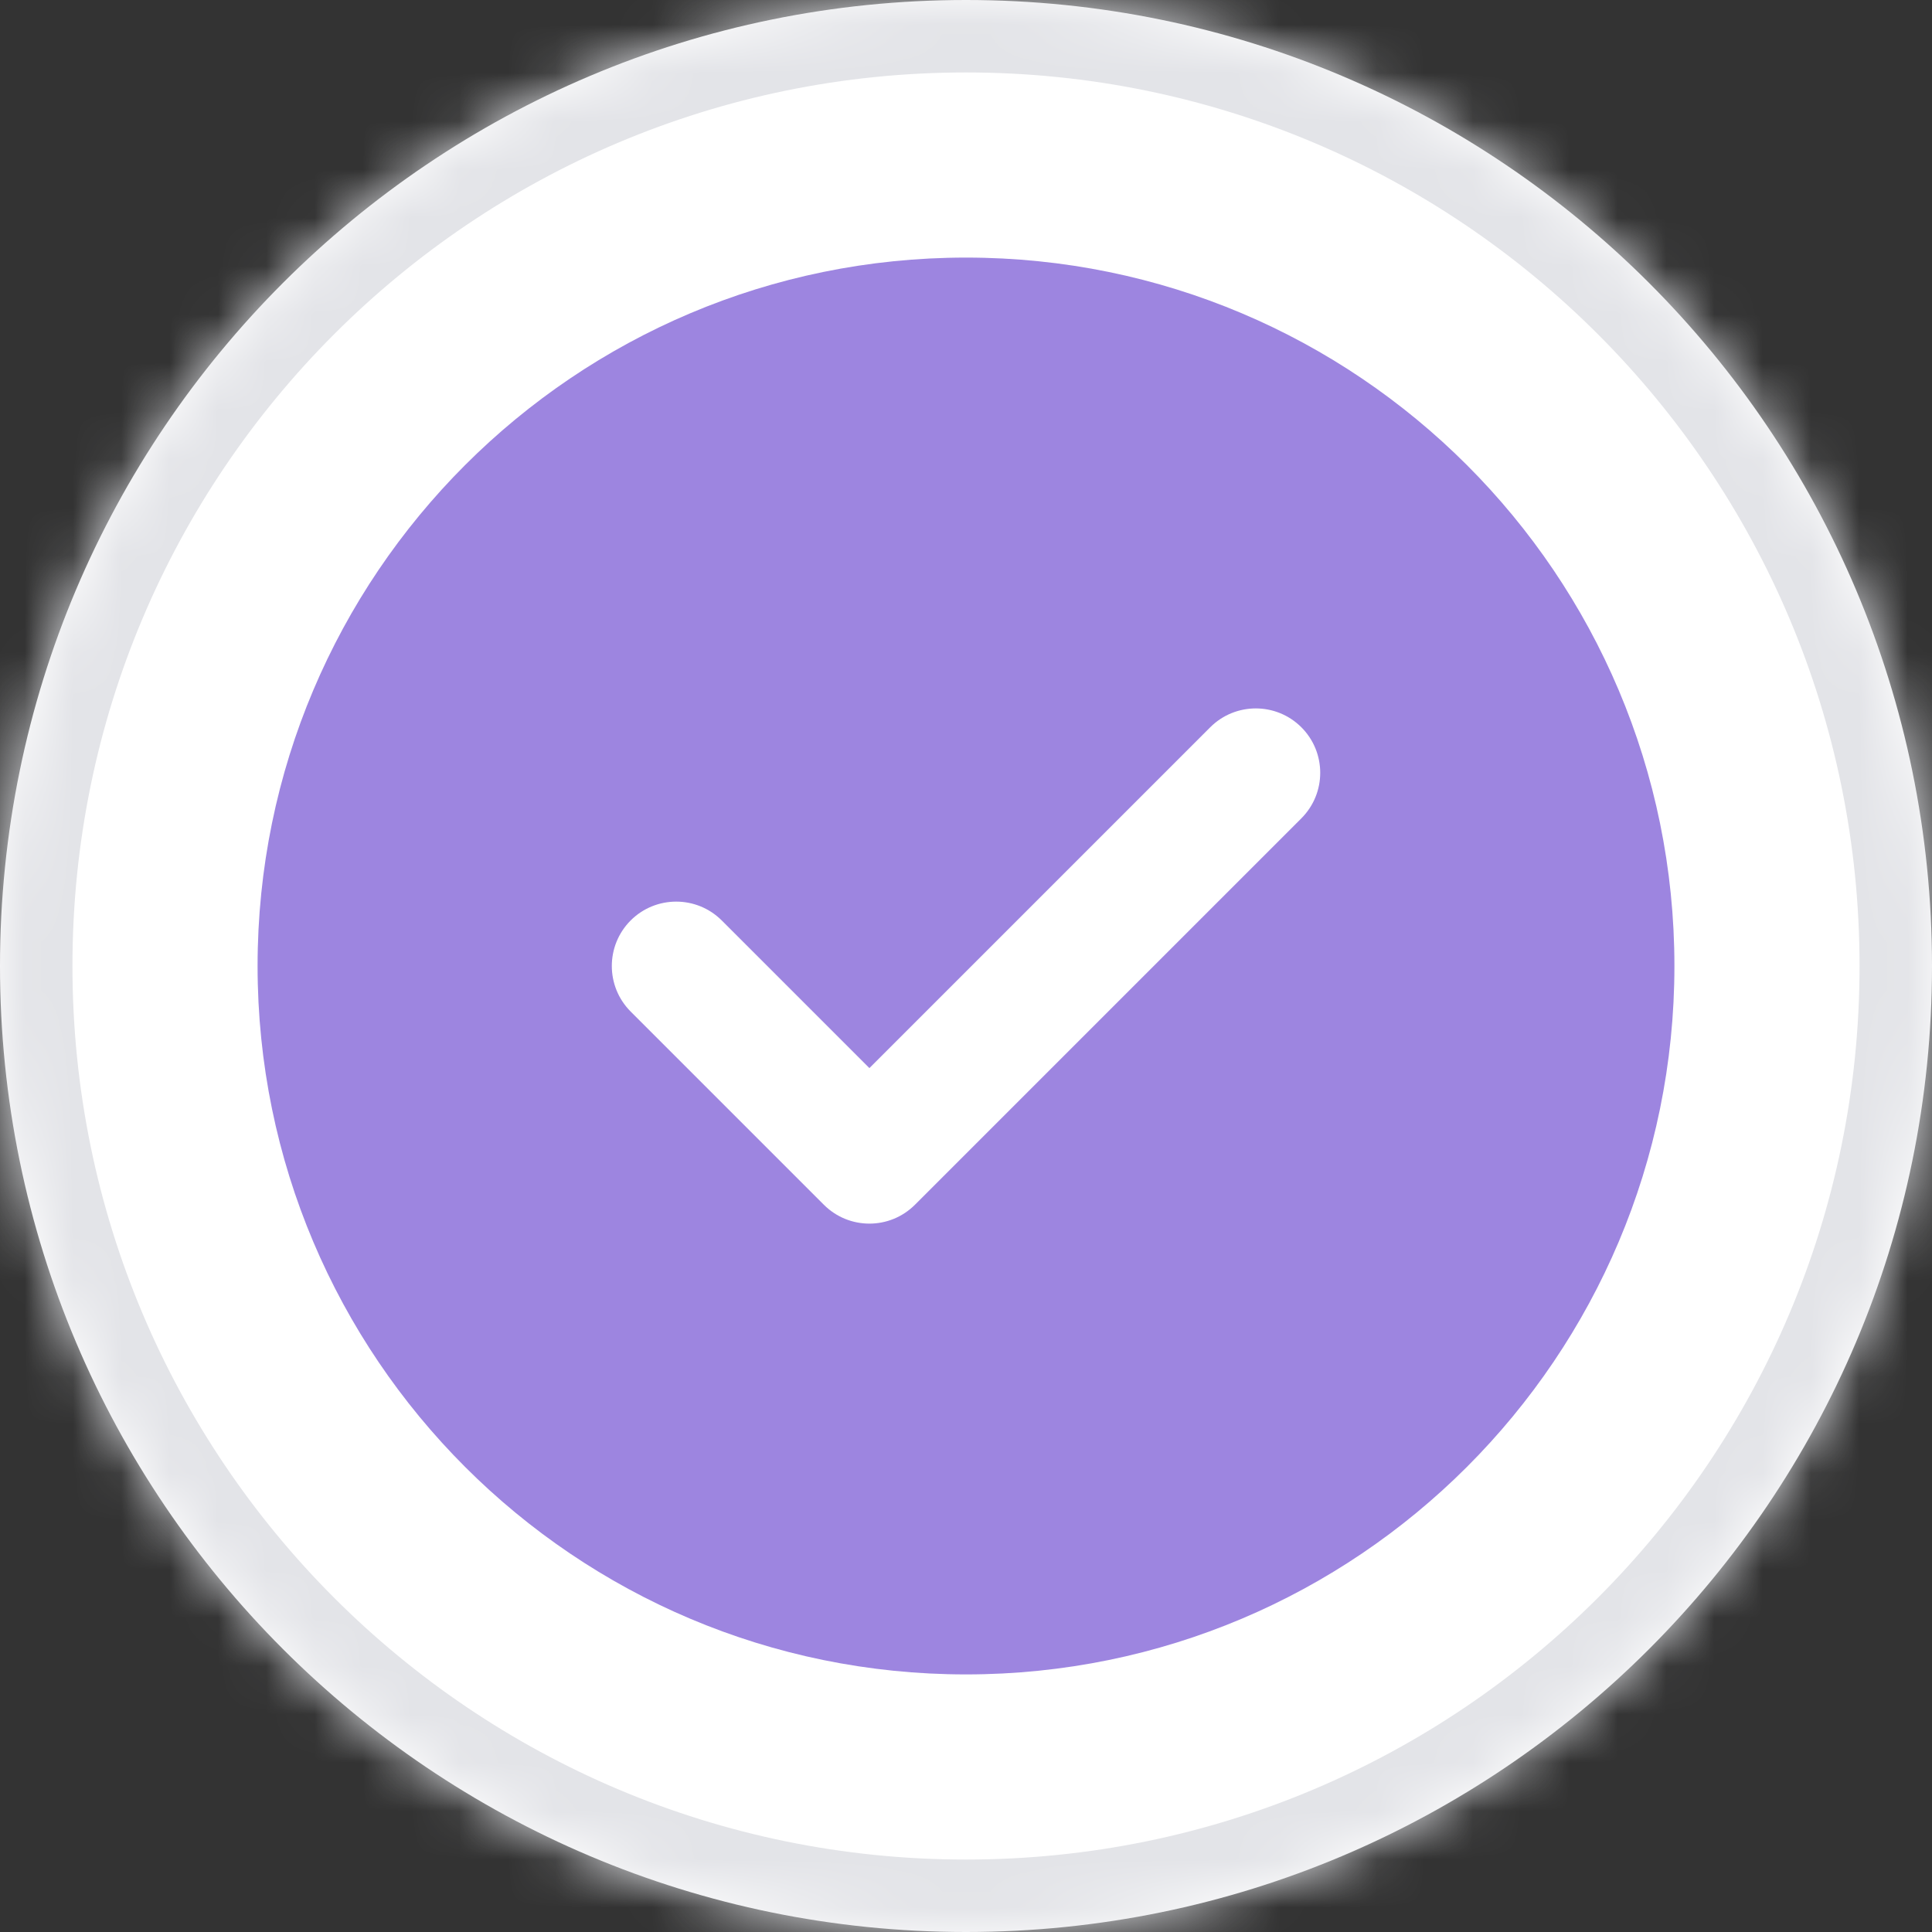
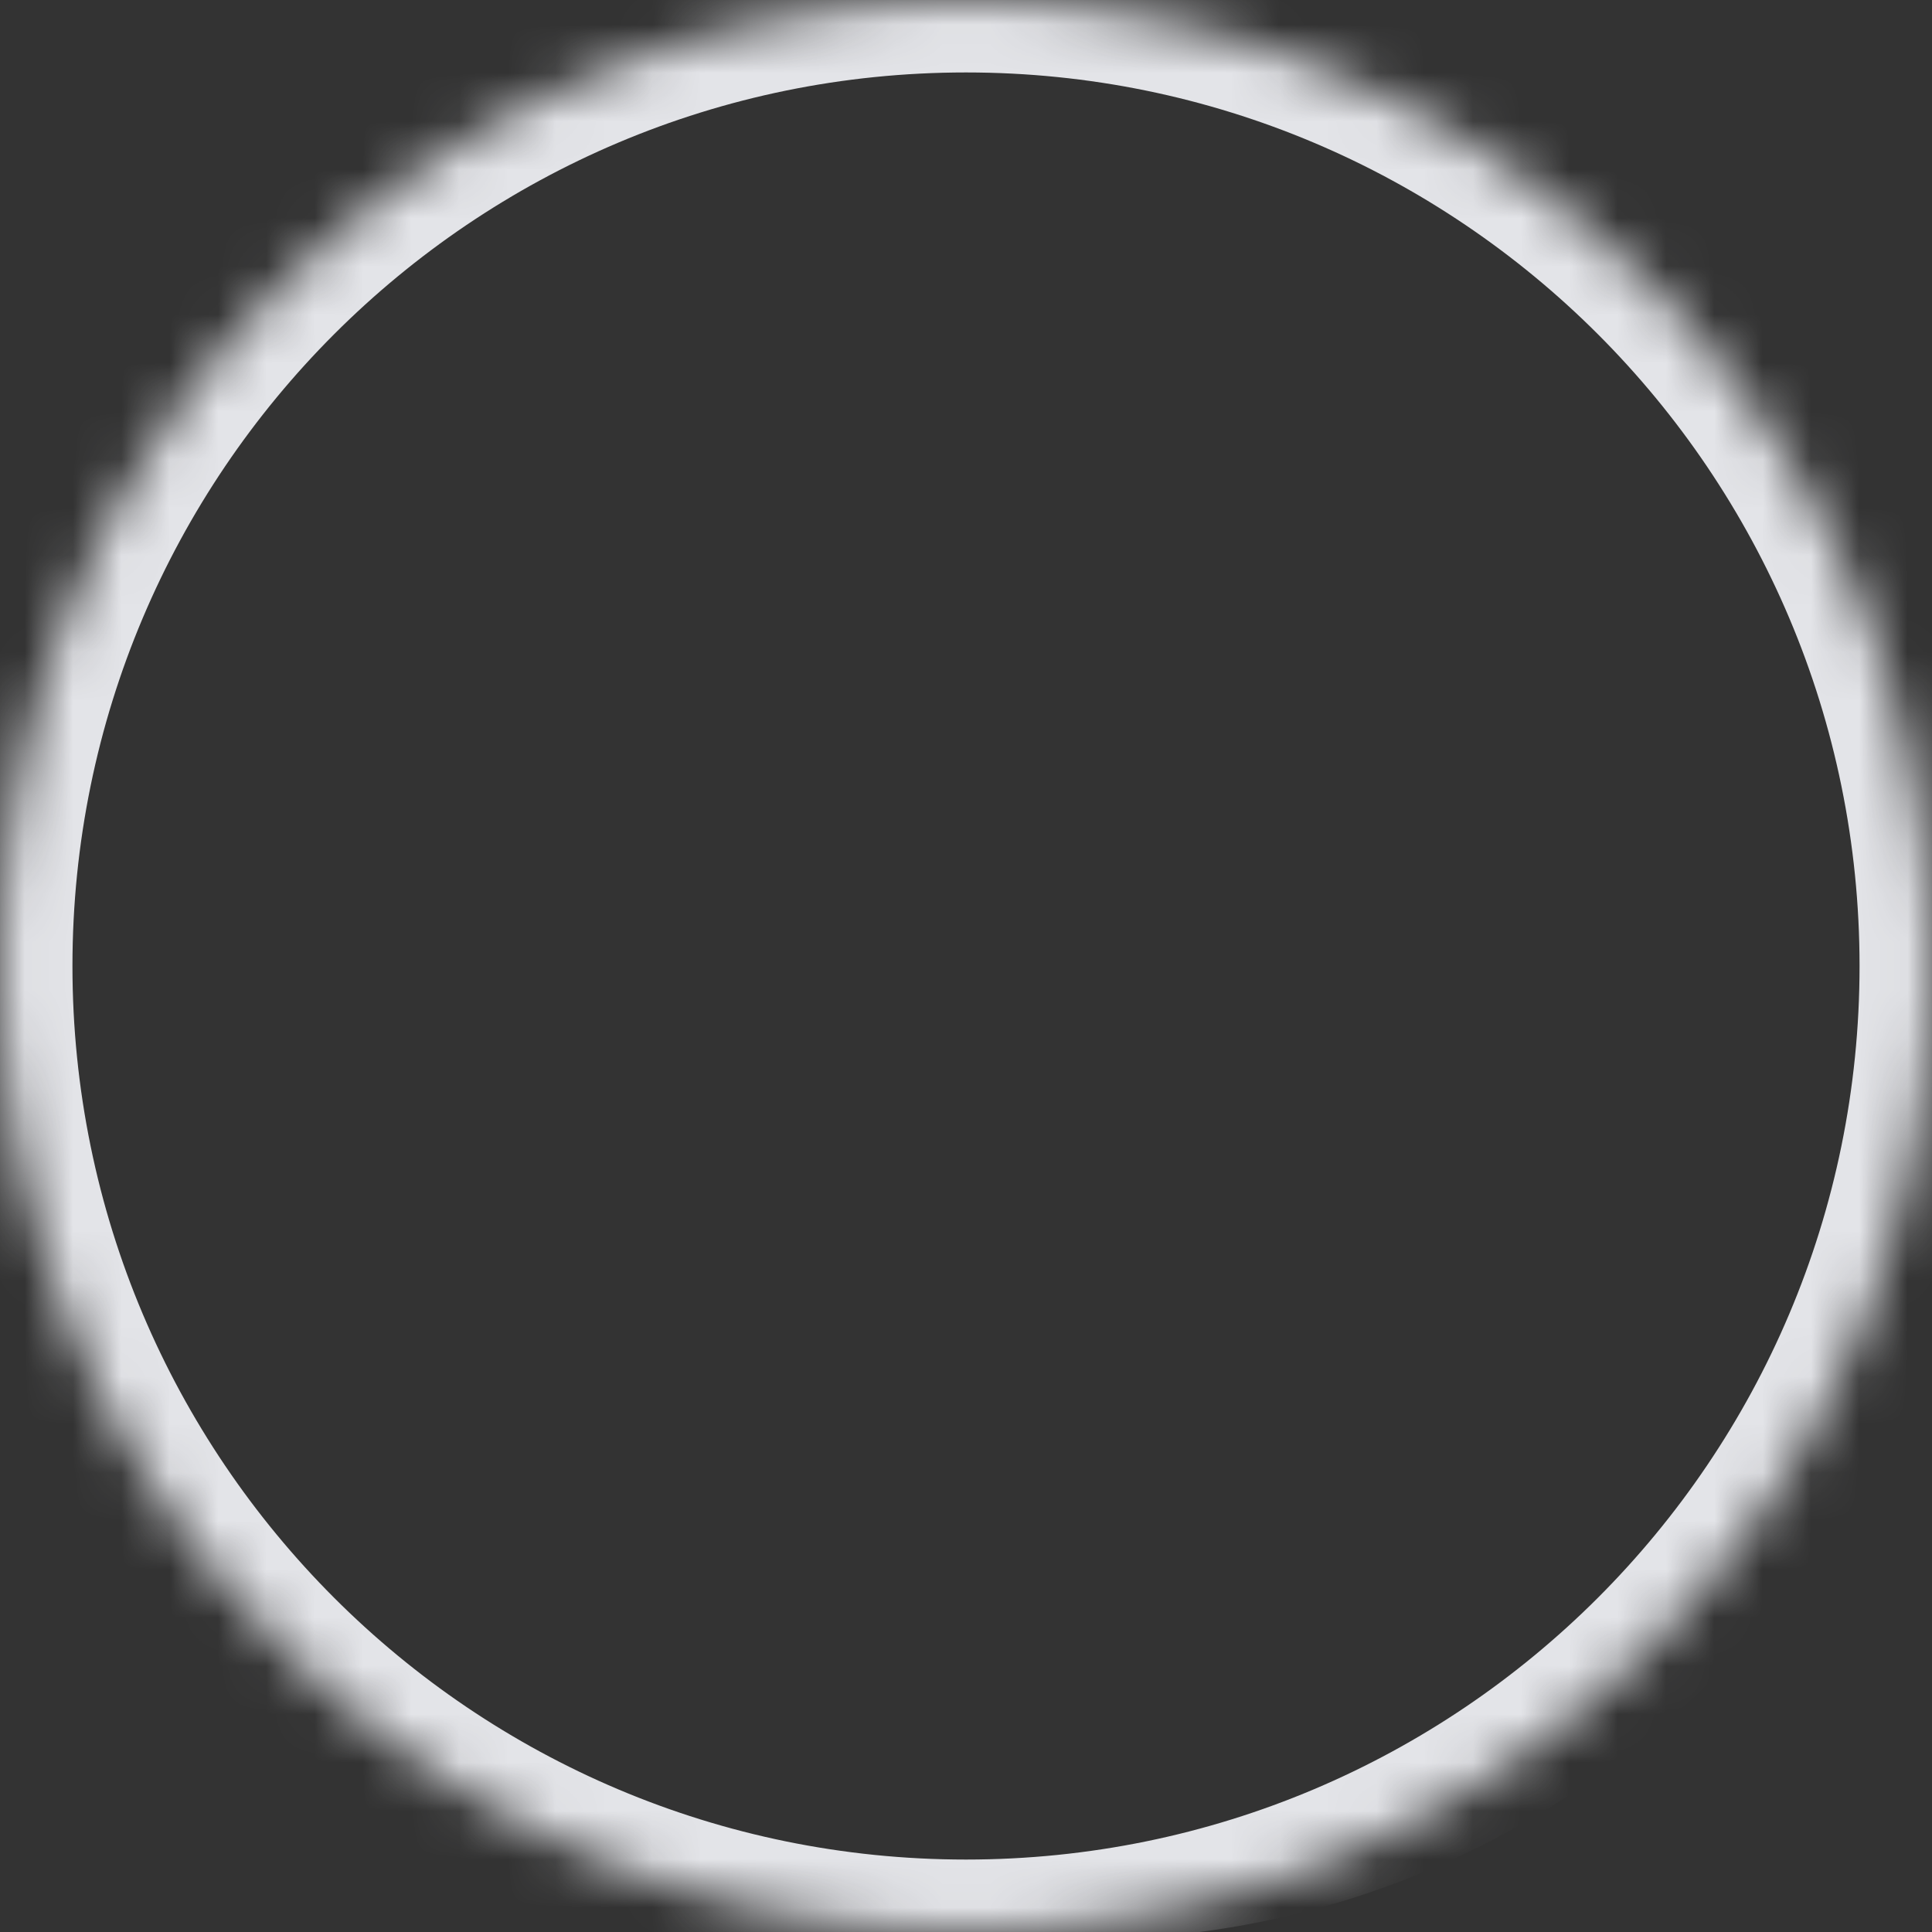
<svg xmlns="http://www.w3.org/2000/svg" width="40" height="40" viewBox="0 0 40 40" fill="none">
  <rect x="0" y="0" width="40" height="40" fill="#333333" stroke="none" />
  <mask id="path-1-inside-1_5219_26268" fill="white">
    <path d="M0 20C0 8.954 8.955 0 20 0C31.046 0 40 8.954 40 20C40 31.046 31.046 40 20 40C8.955 40 0 31.046 0 20Z" />
  </mask>
-   <path d="M0 20C0 8.954 8.955 0 20 0C31.046 0 40 8.954 40 20C40 31.046 31.046 40 20 40C8.955 40 0 31.046 0 20Z" fill="white" />
-   <path d="M20 40V38.5C9.783 38.5 1.5 30.217 1.5 20H0H-1.5C-1.5 31.874 8.126 41.5 20 41.5V40ZM40 20H38.5C38.5 30.217 30.218 38.5 20 38.5V40V41.5C31.874 41.5 41.5 31.874 41.5 20H40ZM20 0V1.5C30.218 1.5 38.5 9.783 38.5 20H40H41.5C41.5 8.126 31.874 -1.5 20 -1.5V0ZM20 0V-1.5C8.126 -1.5 -1.5 8.126 -1.5 20H0H1.5C1.5 9.783 9.783 1.5 20 1.5V0Z" fill="#E3E4E8" mask="url(#path-1-inside-1_5219_26268)" />
-   <path fill-rule="evenodd" clip-rule="evenodd" d="M20 5.333C11.9 5.333 5.333 11.9 5.333 20C5.333 28.1 11.9 34.667 20 34.667C28.1 34.667 34.667 28.1 34.667 20C34.667 11.9 28.1 5.333 20 5.333ZM26.943 16.943C27.464 16.422 27.464 15.578 26.943 15.057C26.422 14.537 25.578 14.537 25.057 15.057L18 22.114L14.943 19.057C14.422 18.537 13.578 18.537 13.057 19.057C12.537 19.578 12.537 20.422 13.057 20.943L17.057 24.943C17.578 25.464 18.422 25.464 18.943 24.943L26.943 16.943Z" fill="#9D85E0" />
+   <path d="M20 40V38.5C9.783 38.5 1.5 30.217 1.5 20H0H-1.5C-1.5 31.874 8.126 41.5 20 41.5V40ZM40 20H38.5C38.5 30.217 30.218 38.5 20 38.5V40C31.874 41.5 41.5 31.874 41.5 20H40ZM20 0V1.5C30.218 1.5 38.5 9.783 38.5 20H40H41.5C41.5 8.126 31.874 -1.5 20 -1.5V0ZM20 0V-1.5C8.126 -1.5 -1.5 8.126 -1.5 20H0H1.5C1.5 9.783 9.783 1.5 20 1.5V0Z" fill="#E3E4E8" mask="url(#path-1-inside-1_5219_26268)" />
</svg>